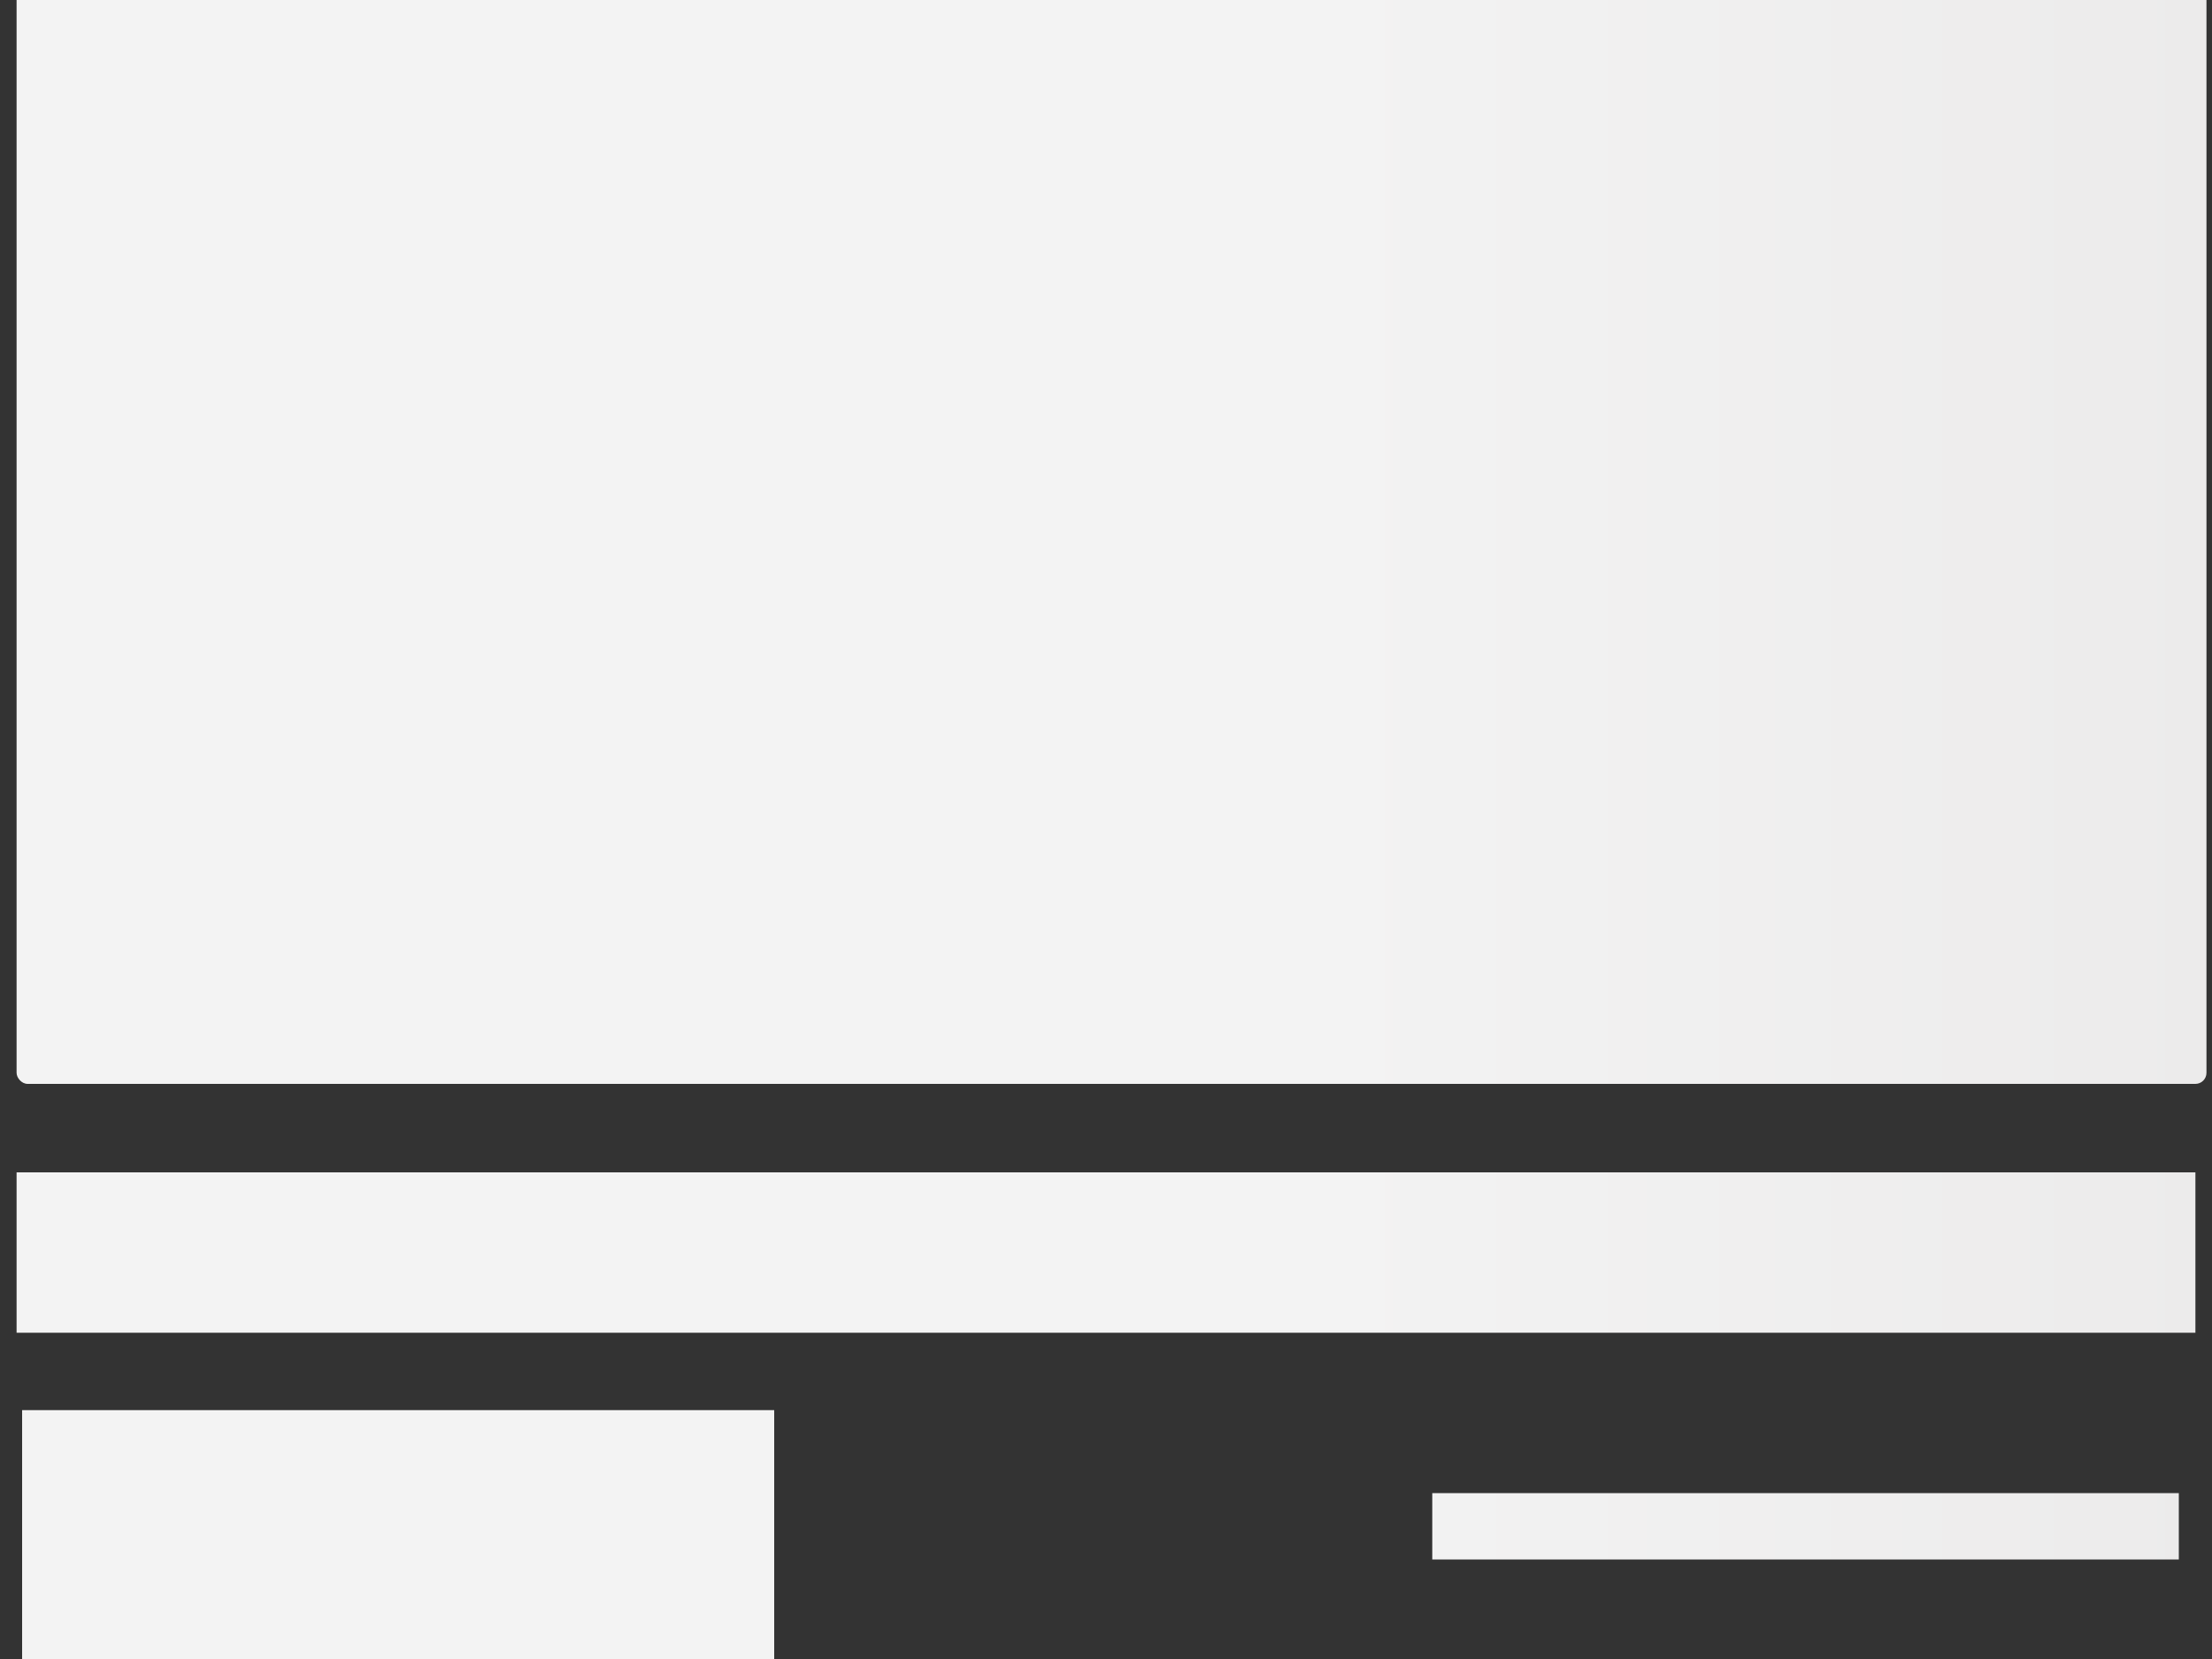
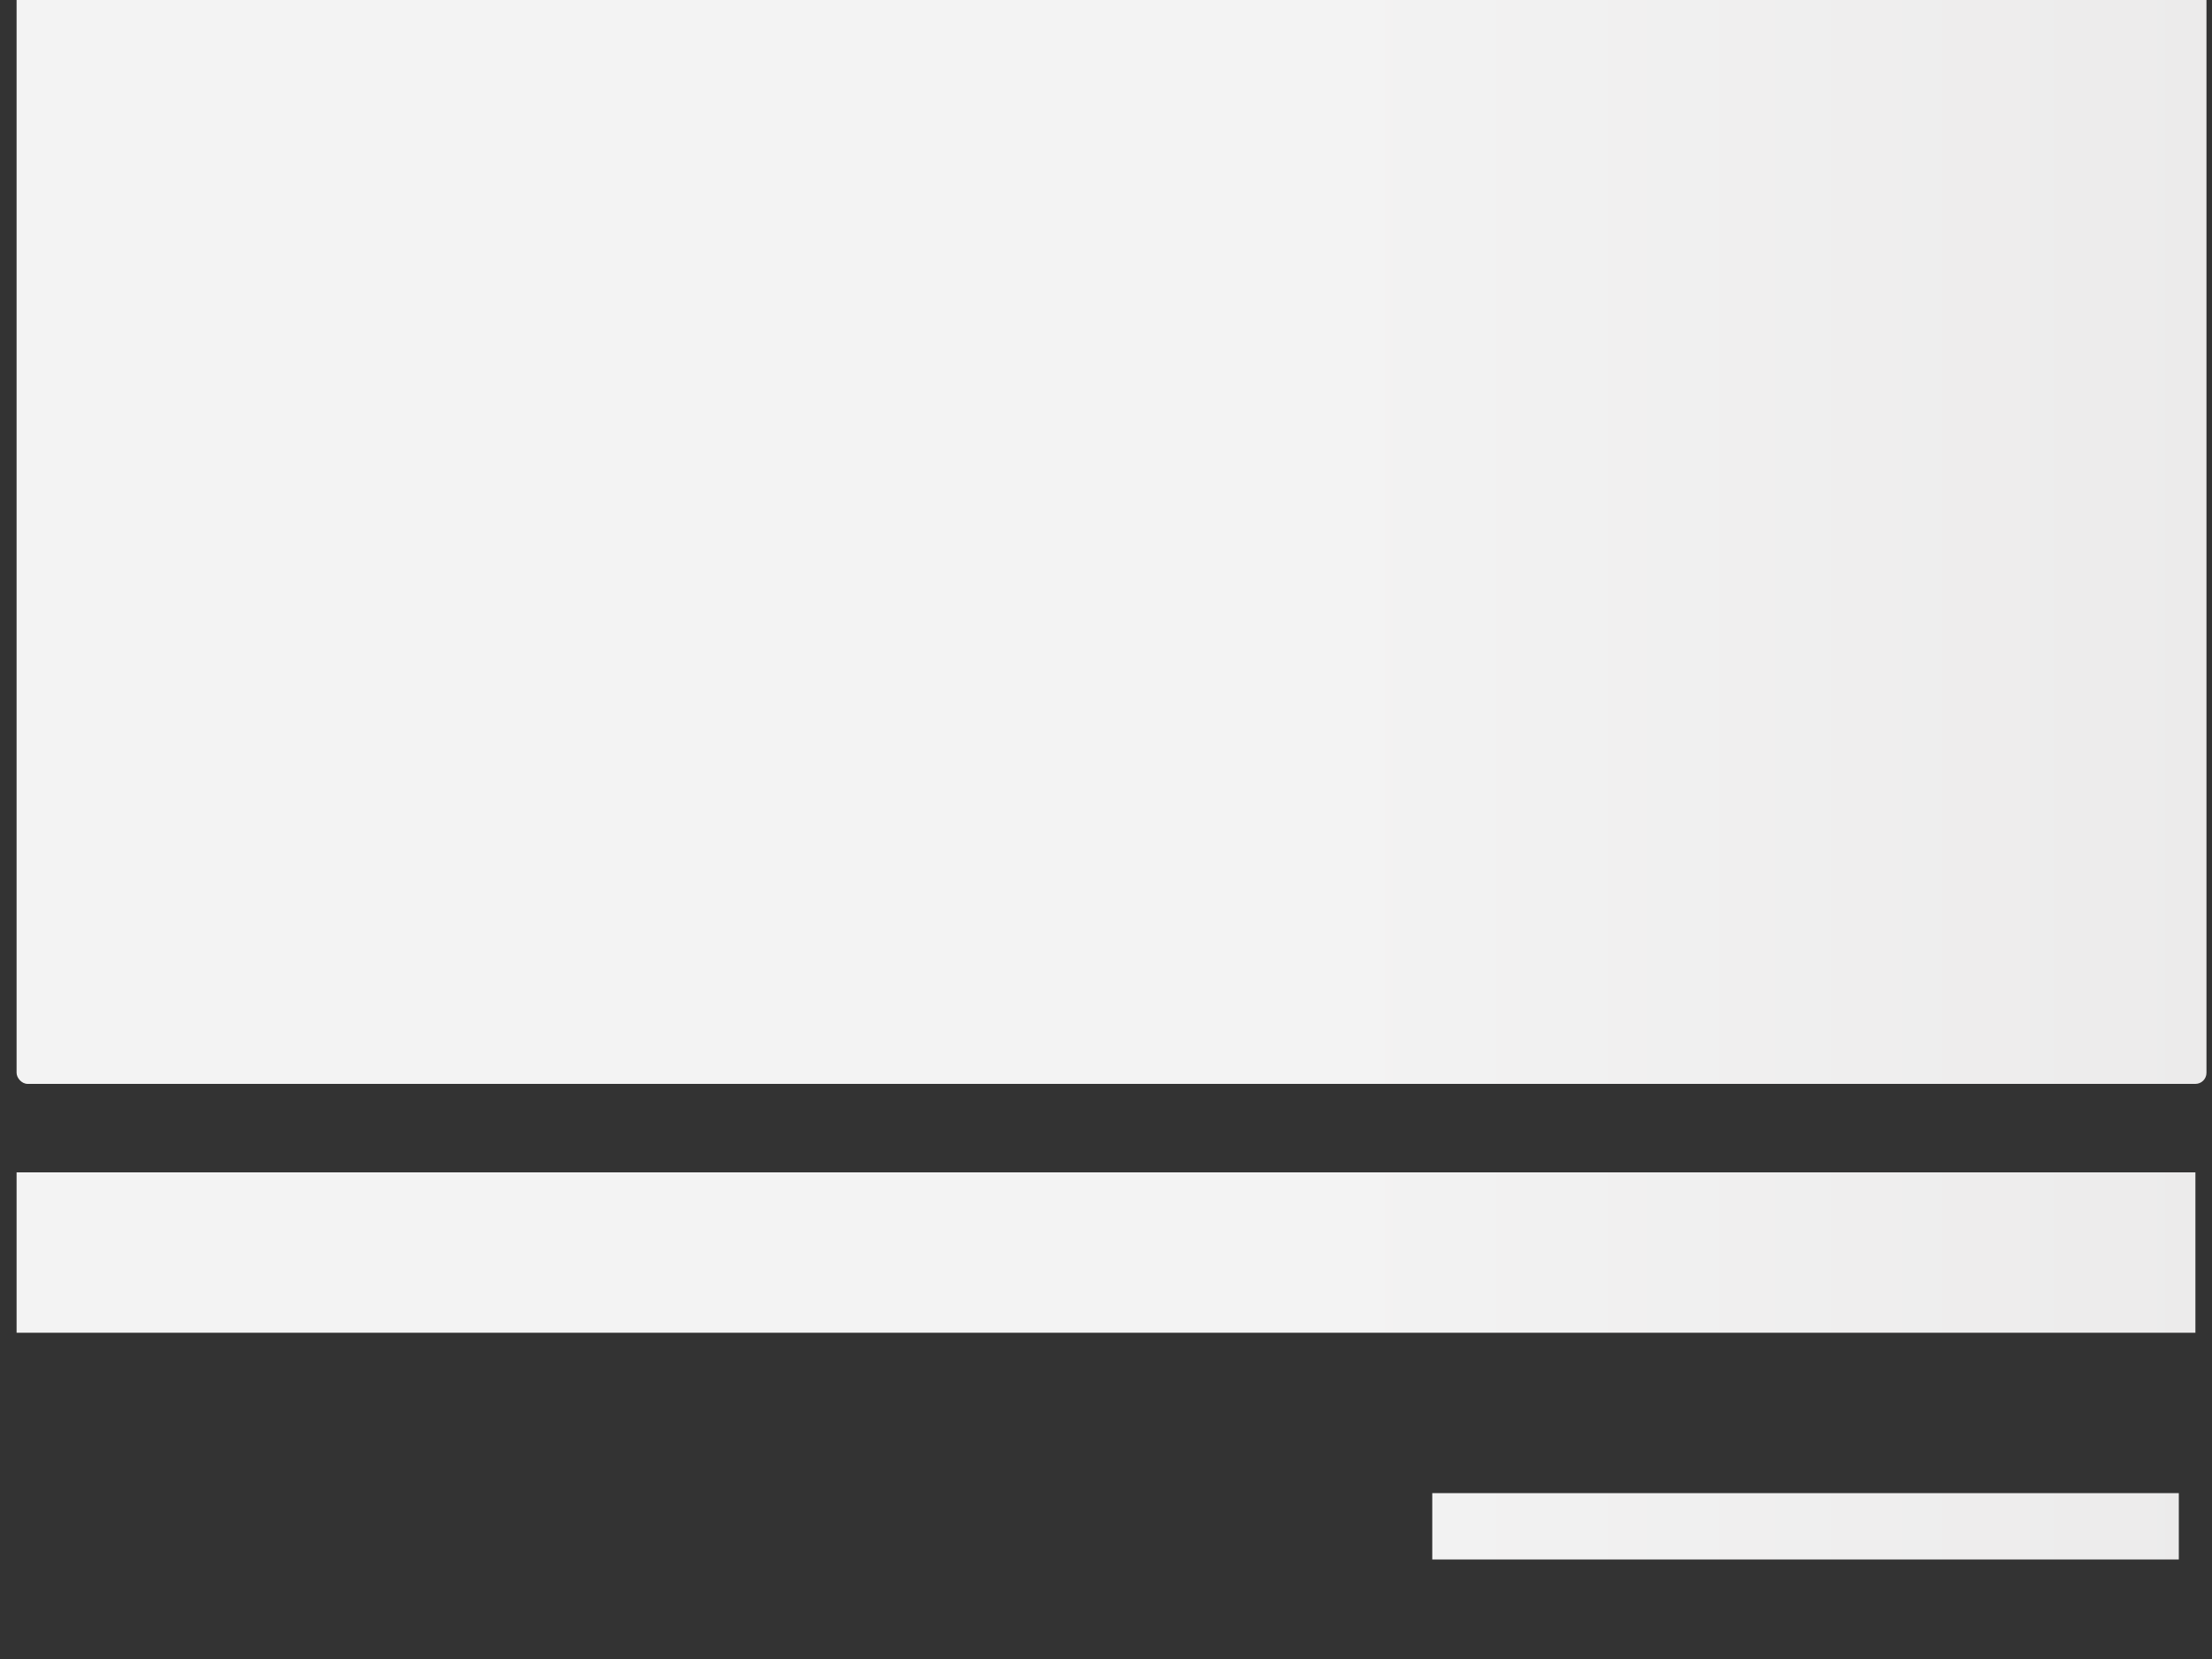
<svg xmlns="http://www.w3.org/2000/svg" role="img" width="400" height="300" aria-labelledby="loading-aria" viewBox="0 0 400 300" preserveAspectRatio="none">
  <rect x="0" y="0" width="400" height="300" fill="#333333" stroke="none" />
  <title id="loading-aria">Loading...</title>
  <rect x="0" y="0" width="100%" height="100%" clip-path="url(#clip-path)" style="fill: url(&quot;#fill&quot;);" />
  <defs>
    <clipPath id="clip-path">
      <rect x="3" y="-12" rx="2" ry="2" width="396" height="208" />
      <rect x="3" y="212" rx="0" ry="0" width="394" height="29" />
-       <rect x="4" y="255" rx="0" ry="0" width="136" height="65" />
      <rect x="259" y="270" rx="0" ry="0" width="135" height="12" />
    </clipPath>
    <linearGradient id="fill">
      <stop offset="0.6" stop-color="#f3f3f3" stop-opacity="1">
        <animate attributeName="offset" values="-2; -2; 1" keyTimes="0; 0.25; 1" dur="2s" repeatCount="indefinite" />
      </stop>
      <stop offset="1.6" stop-color="#ecebeb" stop-opacity="1">
        <animate attributeName="offset" values="-1; -1; 2" keyTimes="0; 0.25; 1" dur="2s" repeatCount="indefinite" />
      </stop>
      <stop offset="2.6" stop-color="#f3f3f3" stop-opacity="1">
        <animate attributeName="offset" values="0; 0; 3" keyTimes="0; 0.25; 1" dur="2s" repeatCount="indefinite" />
      </stop>
    </linearGradient>
  </defs>
</svg>